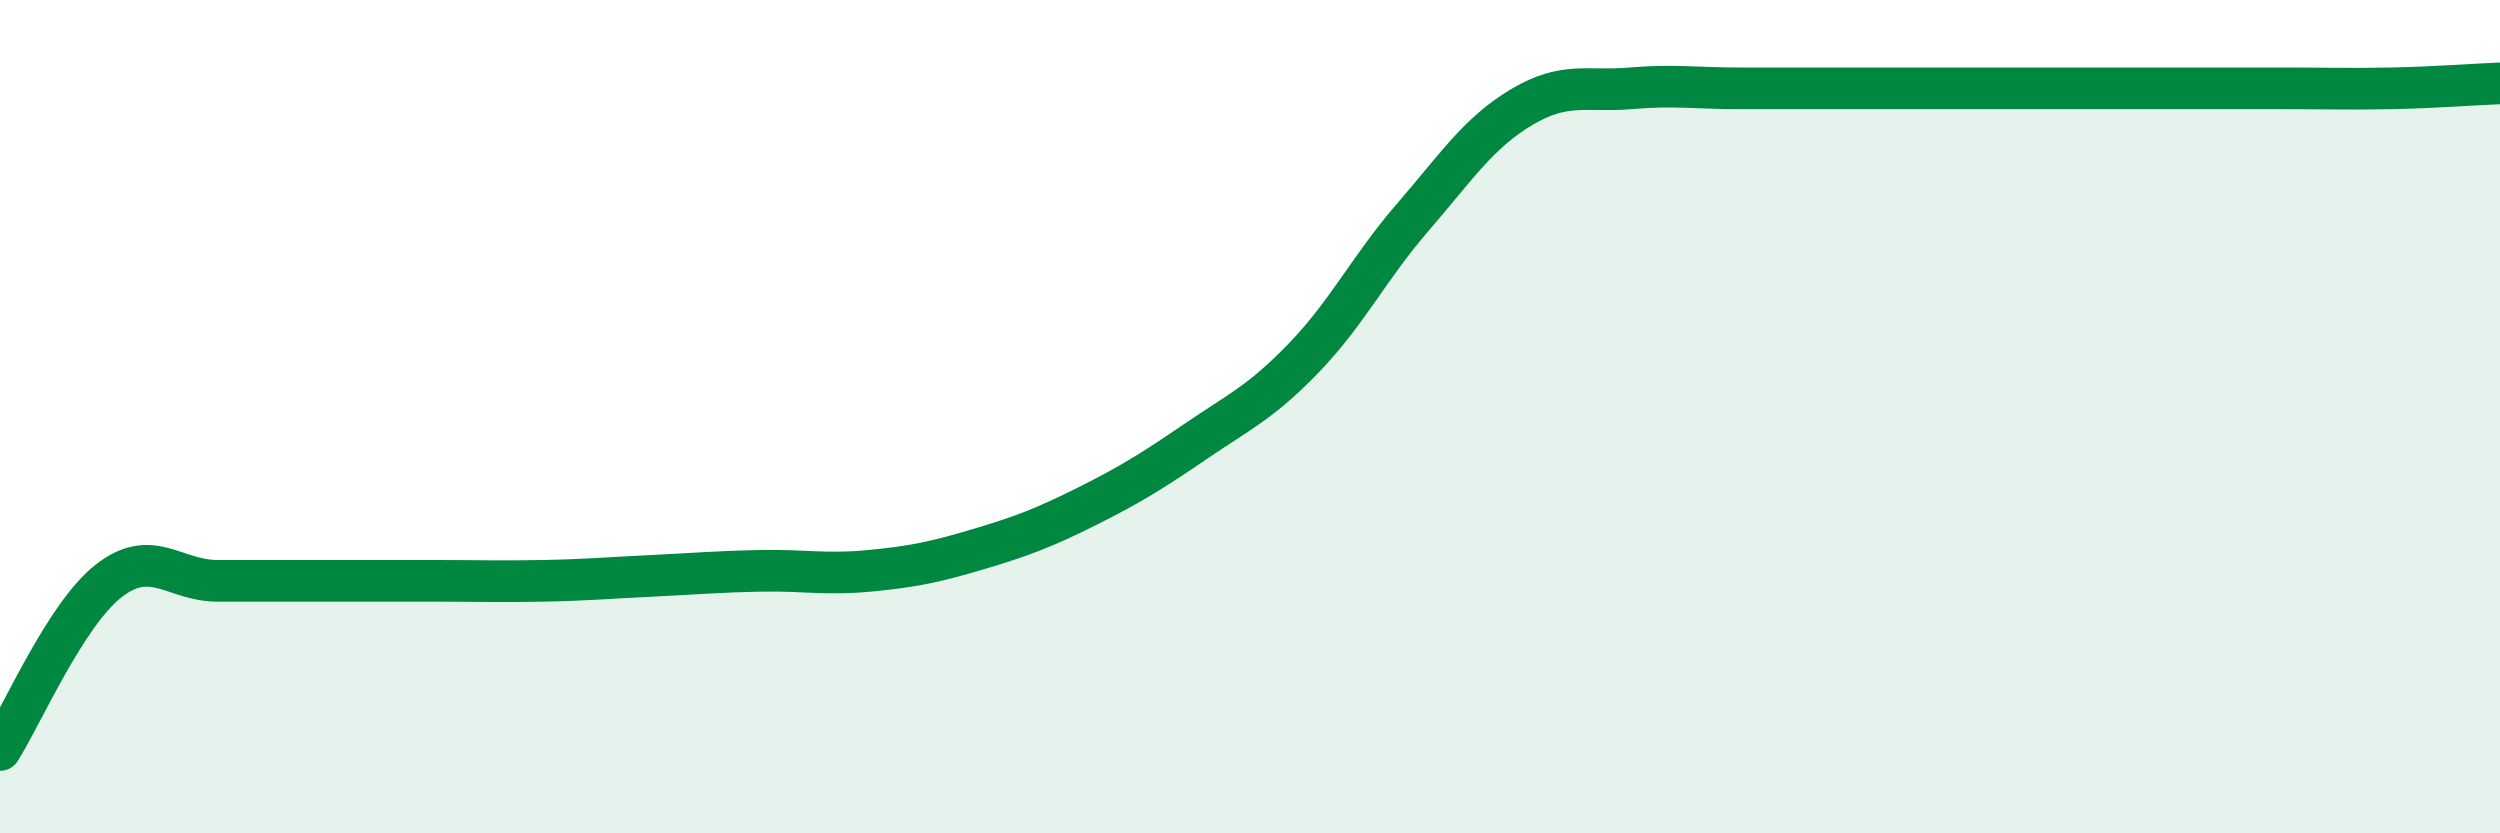
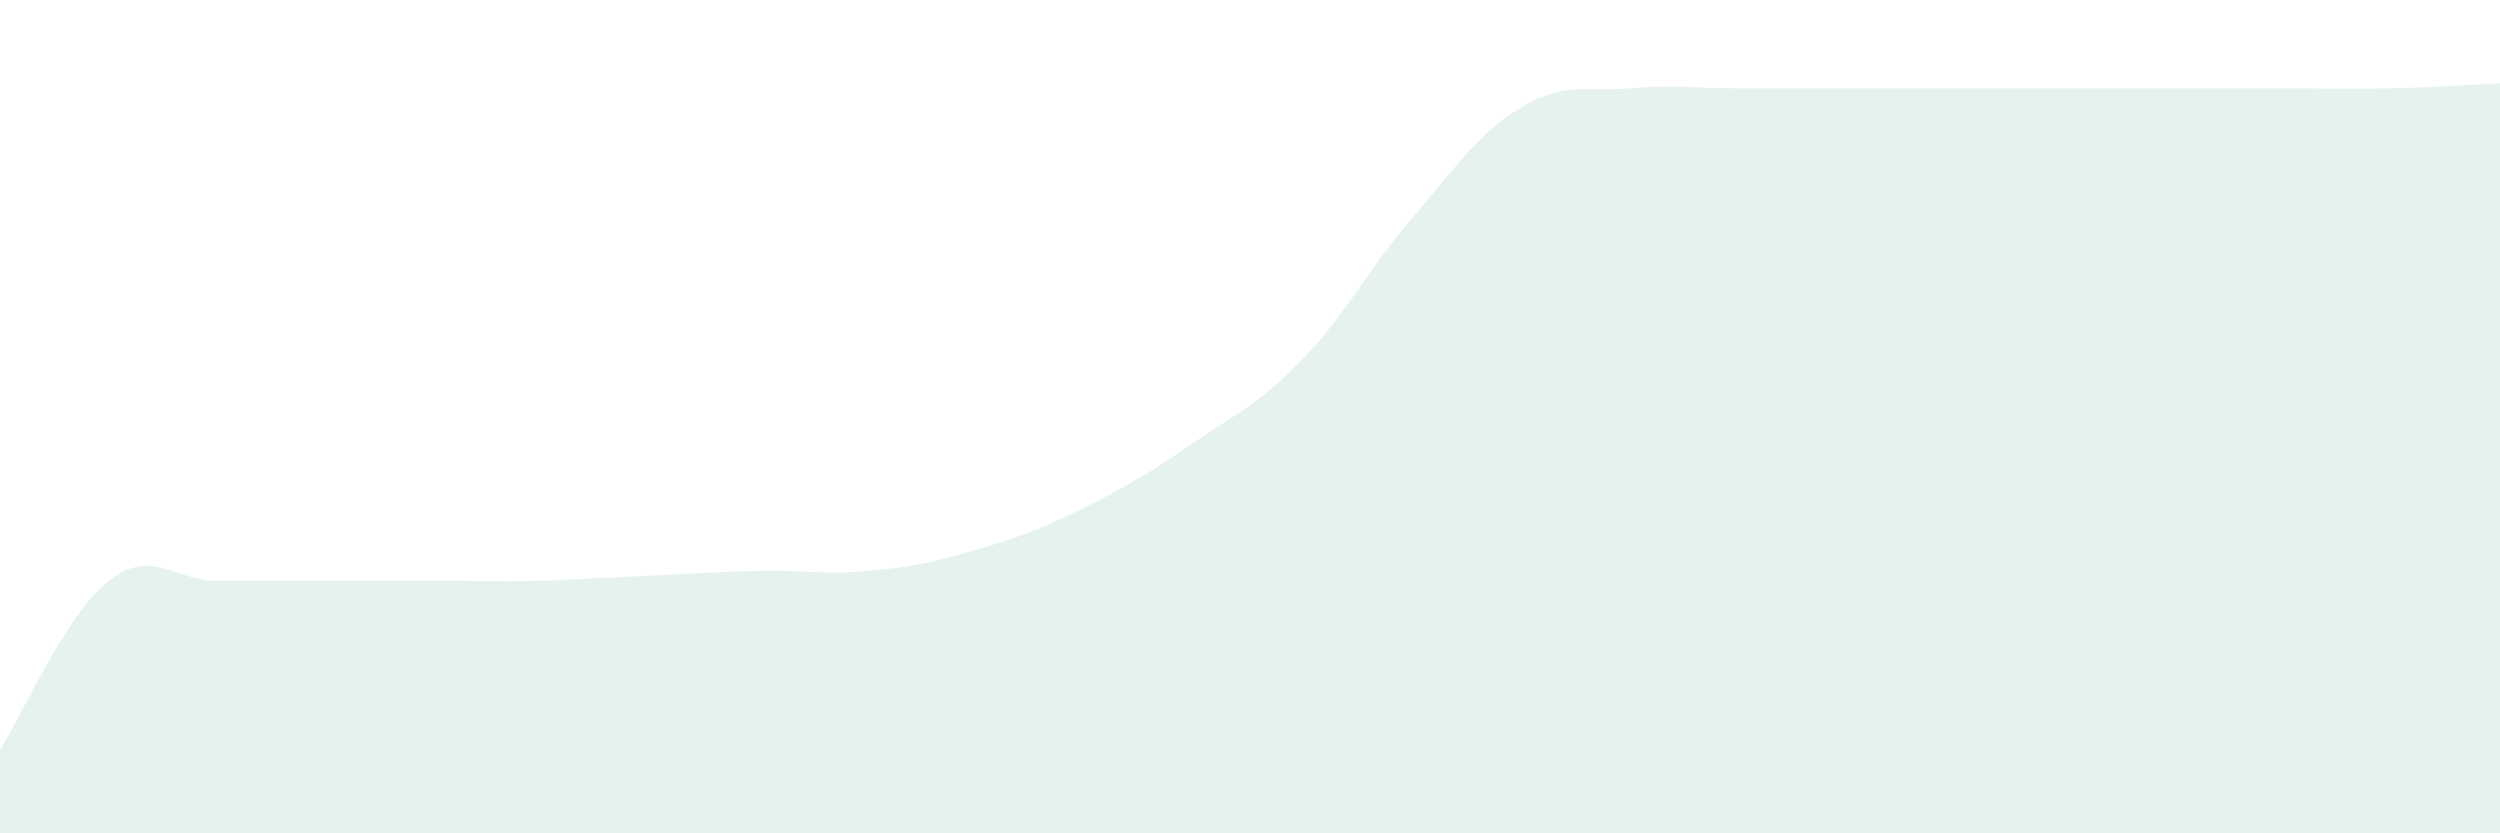
<svg xmlns="http://www.w3.org/2000/svg" width="60" height="20" viewBox="0 0 60 20">
-   <path d="M 0,18 C 0.52,17.19 1.57,14.75 2.61,13.94 C 3.65,13.13 4.18,13.94 5.22,13.94 C 6.26,13.94 6.79,13.94 7.83,13.94 C 8.87,13.94 9.39,13.94 10.43,13.94 C 11.47,13.94 12,13.96 13.04,13.94 C 14.08,13.92 14.61,13.87 15.65,13.82 C 16.69,13.77 17.22,13.72 18.26,13.7 C 19.3,13.68 19.83,13.8 20.87,13.7 C 21.91,13.6 22.44,13.49 23.48,13.18 C 24.52,12.87 25.05,12.67 26.09,12.15 C 27.13,11.63 27.66,11.3 28.7,10.59 C 29.74,9.88 30.26,9.66 31.3,8.58 C 32.34,7.5 32.87,6.41 33.91,5.21 C 34.95,4.01 35.48,3.19 36.52,2.57 C 37.56,1.95 38.09,2.21 39.13,2.12 C 40.17,2.03 40.7,2.12 41.74,2.12 C 42.78,2.12 43.31,2.12 44.35,2.12 C 45.39,2.12 45.92,2.12 46.96,2.12 C 48,2.12 48.53,2.12 49.57,2.12 C 50.61,2.12 51.13,2.12 52.17,2.12 C 53.21,2.12 53.74,2.12 54.78,2.12 C 55.82,2.12 56.35,2.14 57.39,2.12 C 58.43,2.1 59.48,2.02 60,2L60 20L0 20Z" fill="#008740" opacity="0.1" stroke-linecap="round" stroke-linejoin="round" />
-   <path d="M 0,18 C 0.52,17.19 1.57,14.75 2.61,13.94 C 3.65,13.13 4.18,13.94 5.22,13.94 C 6.26,13.94 6.79,13.94 7.83,13.94 C 8.87,13.94 9.39,13.94 10.43,13.94 C 11.47,13.94 12,13.96 13.04,13.94 C 14.08,13.92 14.61,13.87 15.65,13.82 C 16.69,13.77 17.22,13.72 18.26,13.7 C 19.3,13.68 19.83,13.8 20.87,13.7 C 21.91,13.6 22.44,13.49 23.48,13.18 C 24.52,12.87 25.05,12.67 26.09,12.15 C 27.13,11.63 27.66,11.3 28.7,10.59 C 29.74,9.88 30.26,9.66 31.3,8.58 C 32.34,7.5 32.87,6.41 33.91,5.21 C 34.95,4.01 35.48,3.19 36.52,2.57 C 37.56,1.95 38.09,2.21 39.13,2.12 C 40.17,2.03 40.7,2.12 41.74,2.12 C 42.78,2.12 43.31,2.12 44.35,2.12 C 45.39,2.12 45.92,2.12 46.96,2.12 C 48,2.12 48.53,2.12 49.57,2.12 C 50.61,2.12 51.13,2.12 52.17,2.12 C 53.21,2.12 53.74,2.12 54.78,2.12 C 55.82,2.12 56.35,2.14 57.39,2.12 C 58.43,2.1 59.48,2.02 60,2" stroke="#008740" stroke-width="1" fill="none" stroke-linecap="round" stroke-linejoin="round" />
+   <path d="M 0,18 C 0.52,17.19 1.57,14.75 2.61,13.94 C 3.65,13.13 4.18,13.94 5.22,13.94 C 6.26,13.94 6.79,13.94 7.83,13.94 C 8.87,13.94 9.39,13.94 10.43,13.94 C 11.47,13.94 12,13.96 13.04,13.94 C 16.69,13.77 17.22,13.72 18.26,13.7 C 19.3,13.68 19.83,13.8 20.87,13.7 C 21.91,13.6 22.44,13.49 23.48,13.18 C 24.52,12.87 25.05,12.67 26.09,12.15 C 27.13,11.63 27.66,11.3 28.7,10.59 C 29.74,9.88 30.26,9.66 31.3,8.58 C 32.34,7.5 32.87,6.41 33.91,5.21 C 34.95,4.01 35.48,3.19 36.52,2.57 C 37.56,1.95 38.09,2.21 39.13,2.12 C 40.17,2.03 40.7,2.12 41.74,2.12 C 42.78,2.12 43.31,2.12 44.35,2.12 C 45.39,2.12 45.92,2.12 46.96,2.12 C 48,2.12 48.53,2.12 49.57,2.12 C 50.61,2.12 51.13,2.12 52.17,2.12 C 53.21,2.12 53.74,2.12 54.78,2.12 C 55.82,2.12 56.35,2.14 57.39,2.12 C 58.43,2.1 59.48,2.02 60,2L60 20L0 20Z" fill="#008740" opacity="0.1" stroke-linecap="round" stroke-linejoin="round" />
</svg>